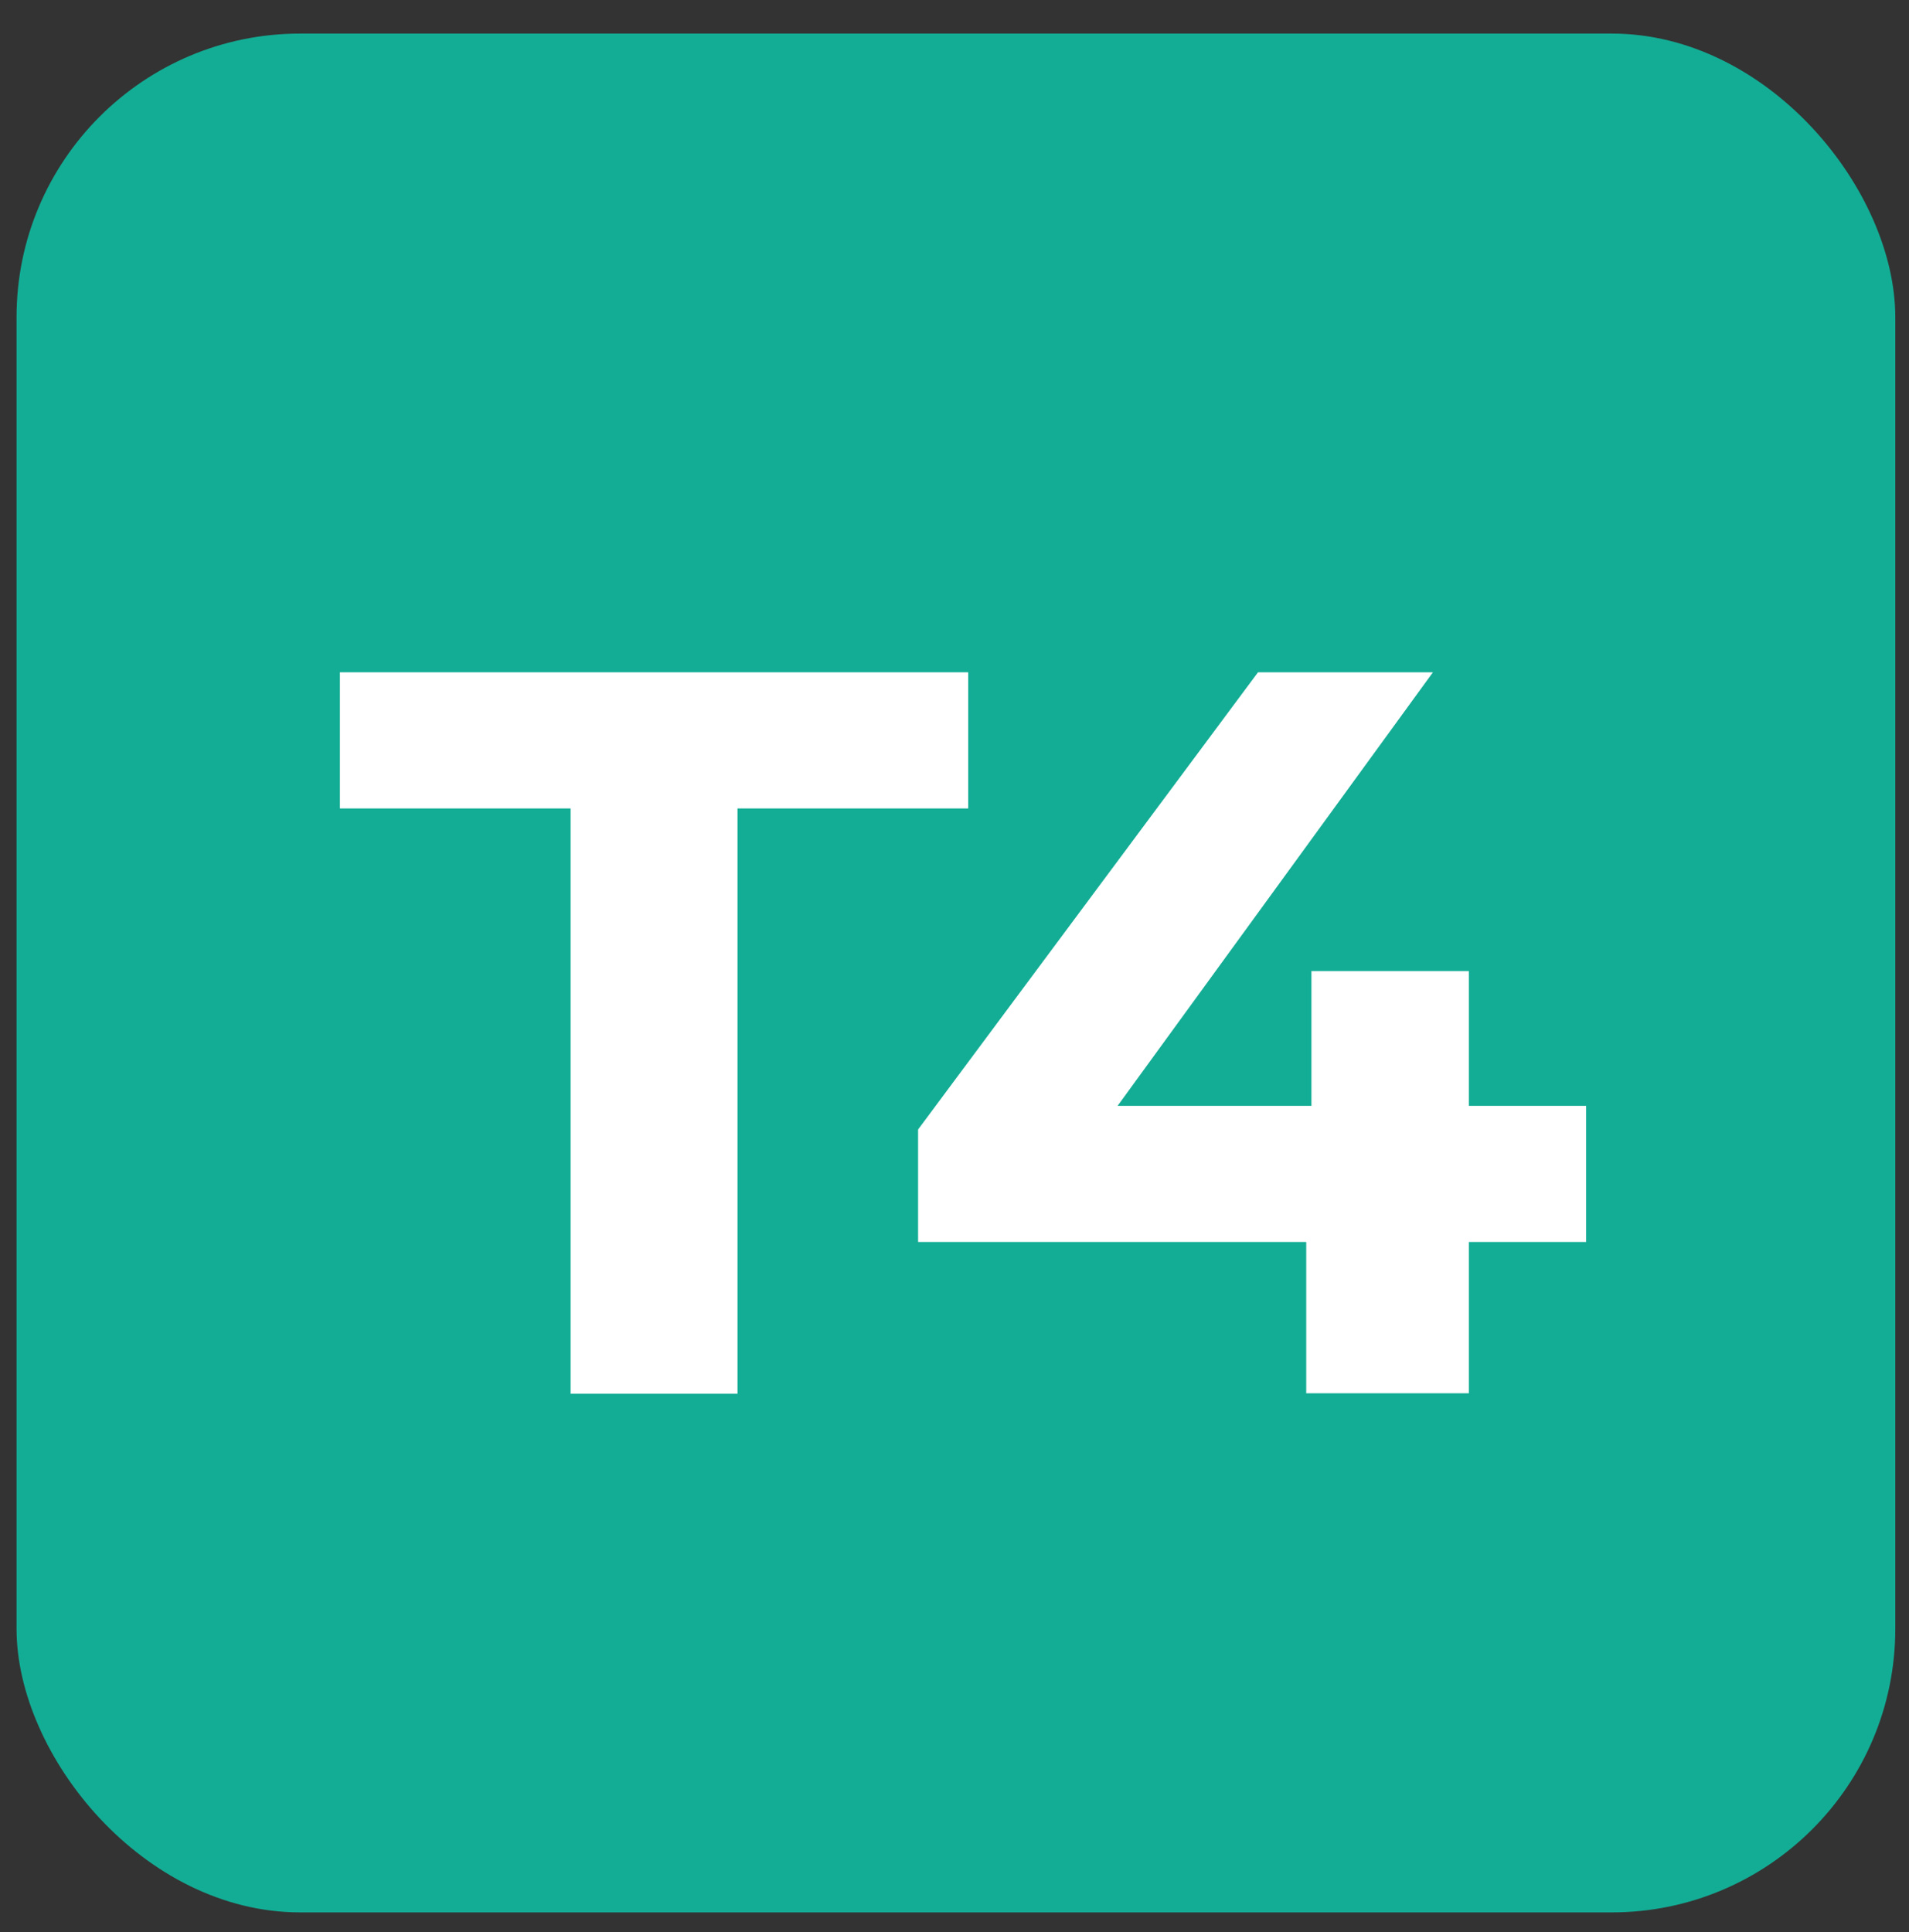
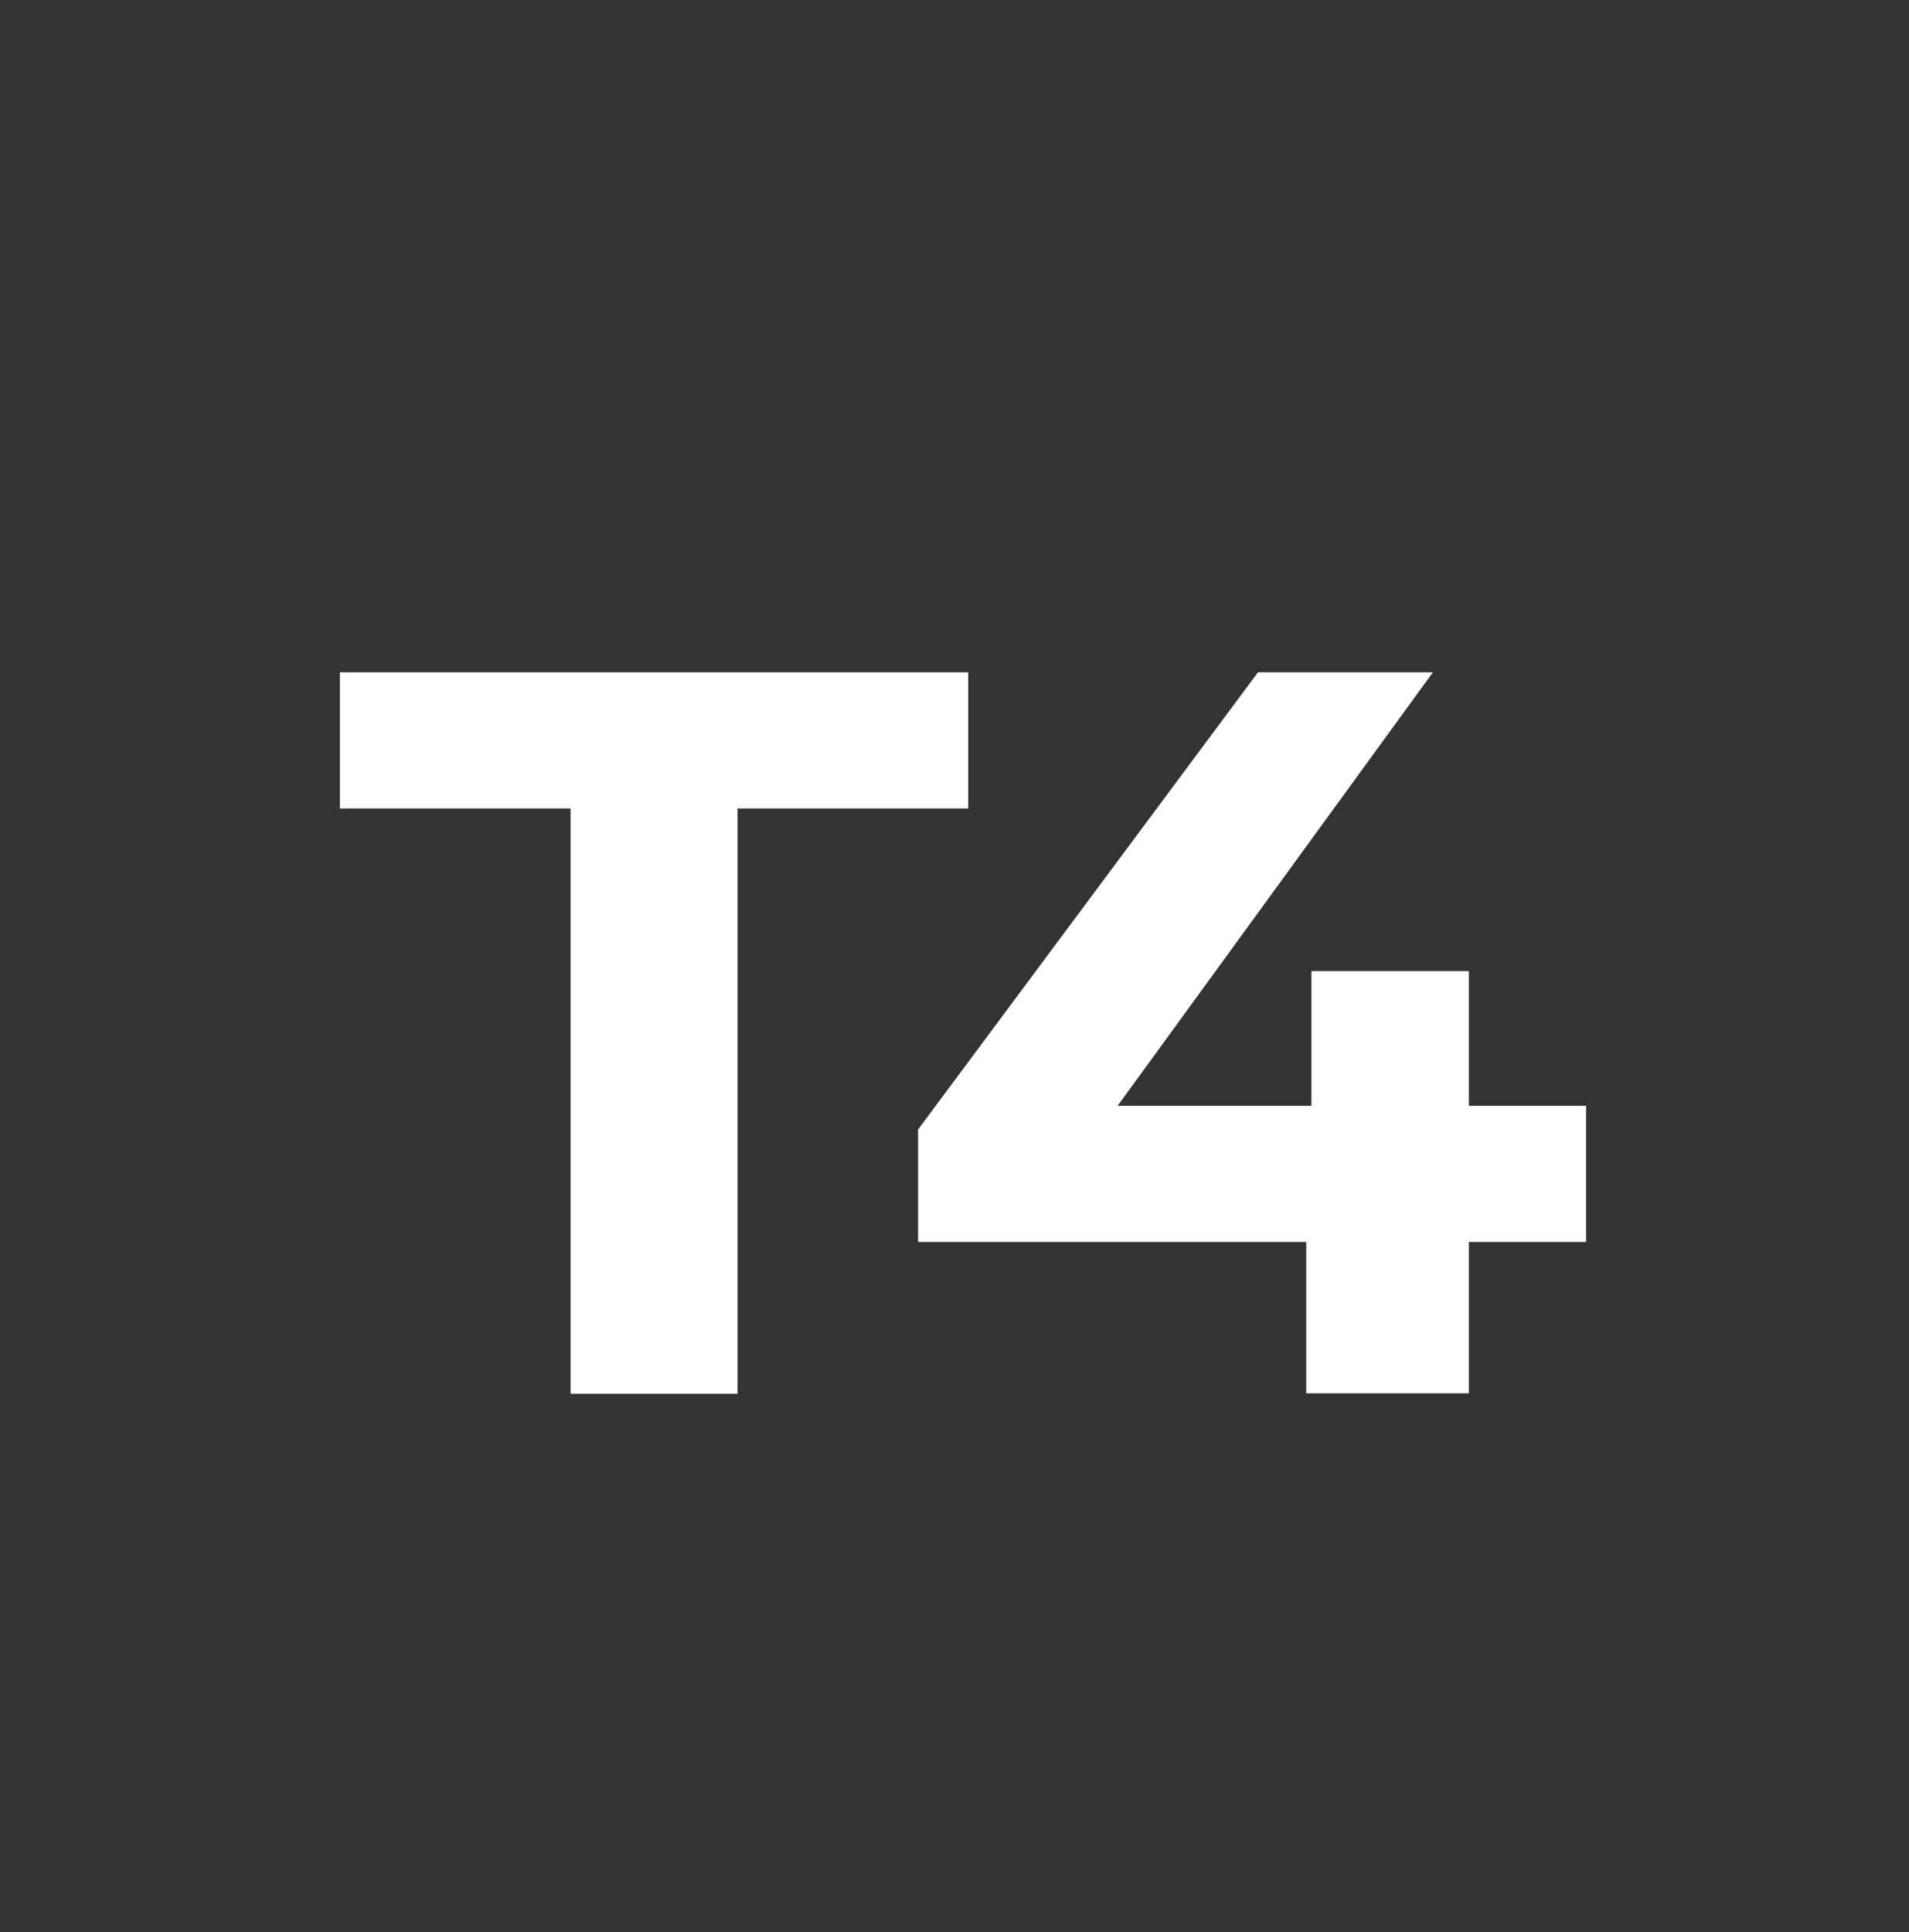
<svg xmlns="http://www.w3.org/2000/svg" id="Calque_1" data-name="Calque 1" viewBox="0 0 40.38 40.87">
  <rect x="0" y="0" width="40.38" height="40.87" fill="#333333" stroke="none" />
  <defs>
    <style>
      .cls-1 {
        fill: #13ad95;
      }

      .cls-2 {
        fill: #fff;
      }
    </style>
  </defs>
-   <rect class="cls-1" x=".35" y=".71" width="39.74" height="39.74" rx="6" ry="6" />
  <g>
    <path class="cls-2" d="M12.07,17.1h-4.88v-2.88h13.29v2.88h-4.88v12.38h-3.53v-12.38Z" />
    <path class="cls-2" d="M33.55,26.27h-2.48v3.2h-3.44v-3.2h-8.21v-2.38l7.19-9.67h3.7l-6.67,9.17h4.1v-2.85h3.33v2.85h2.48v2.88Z" />
  </g>
</svg>